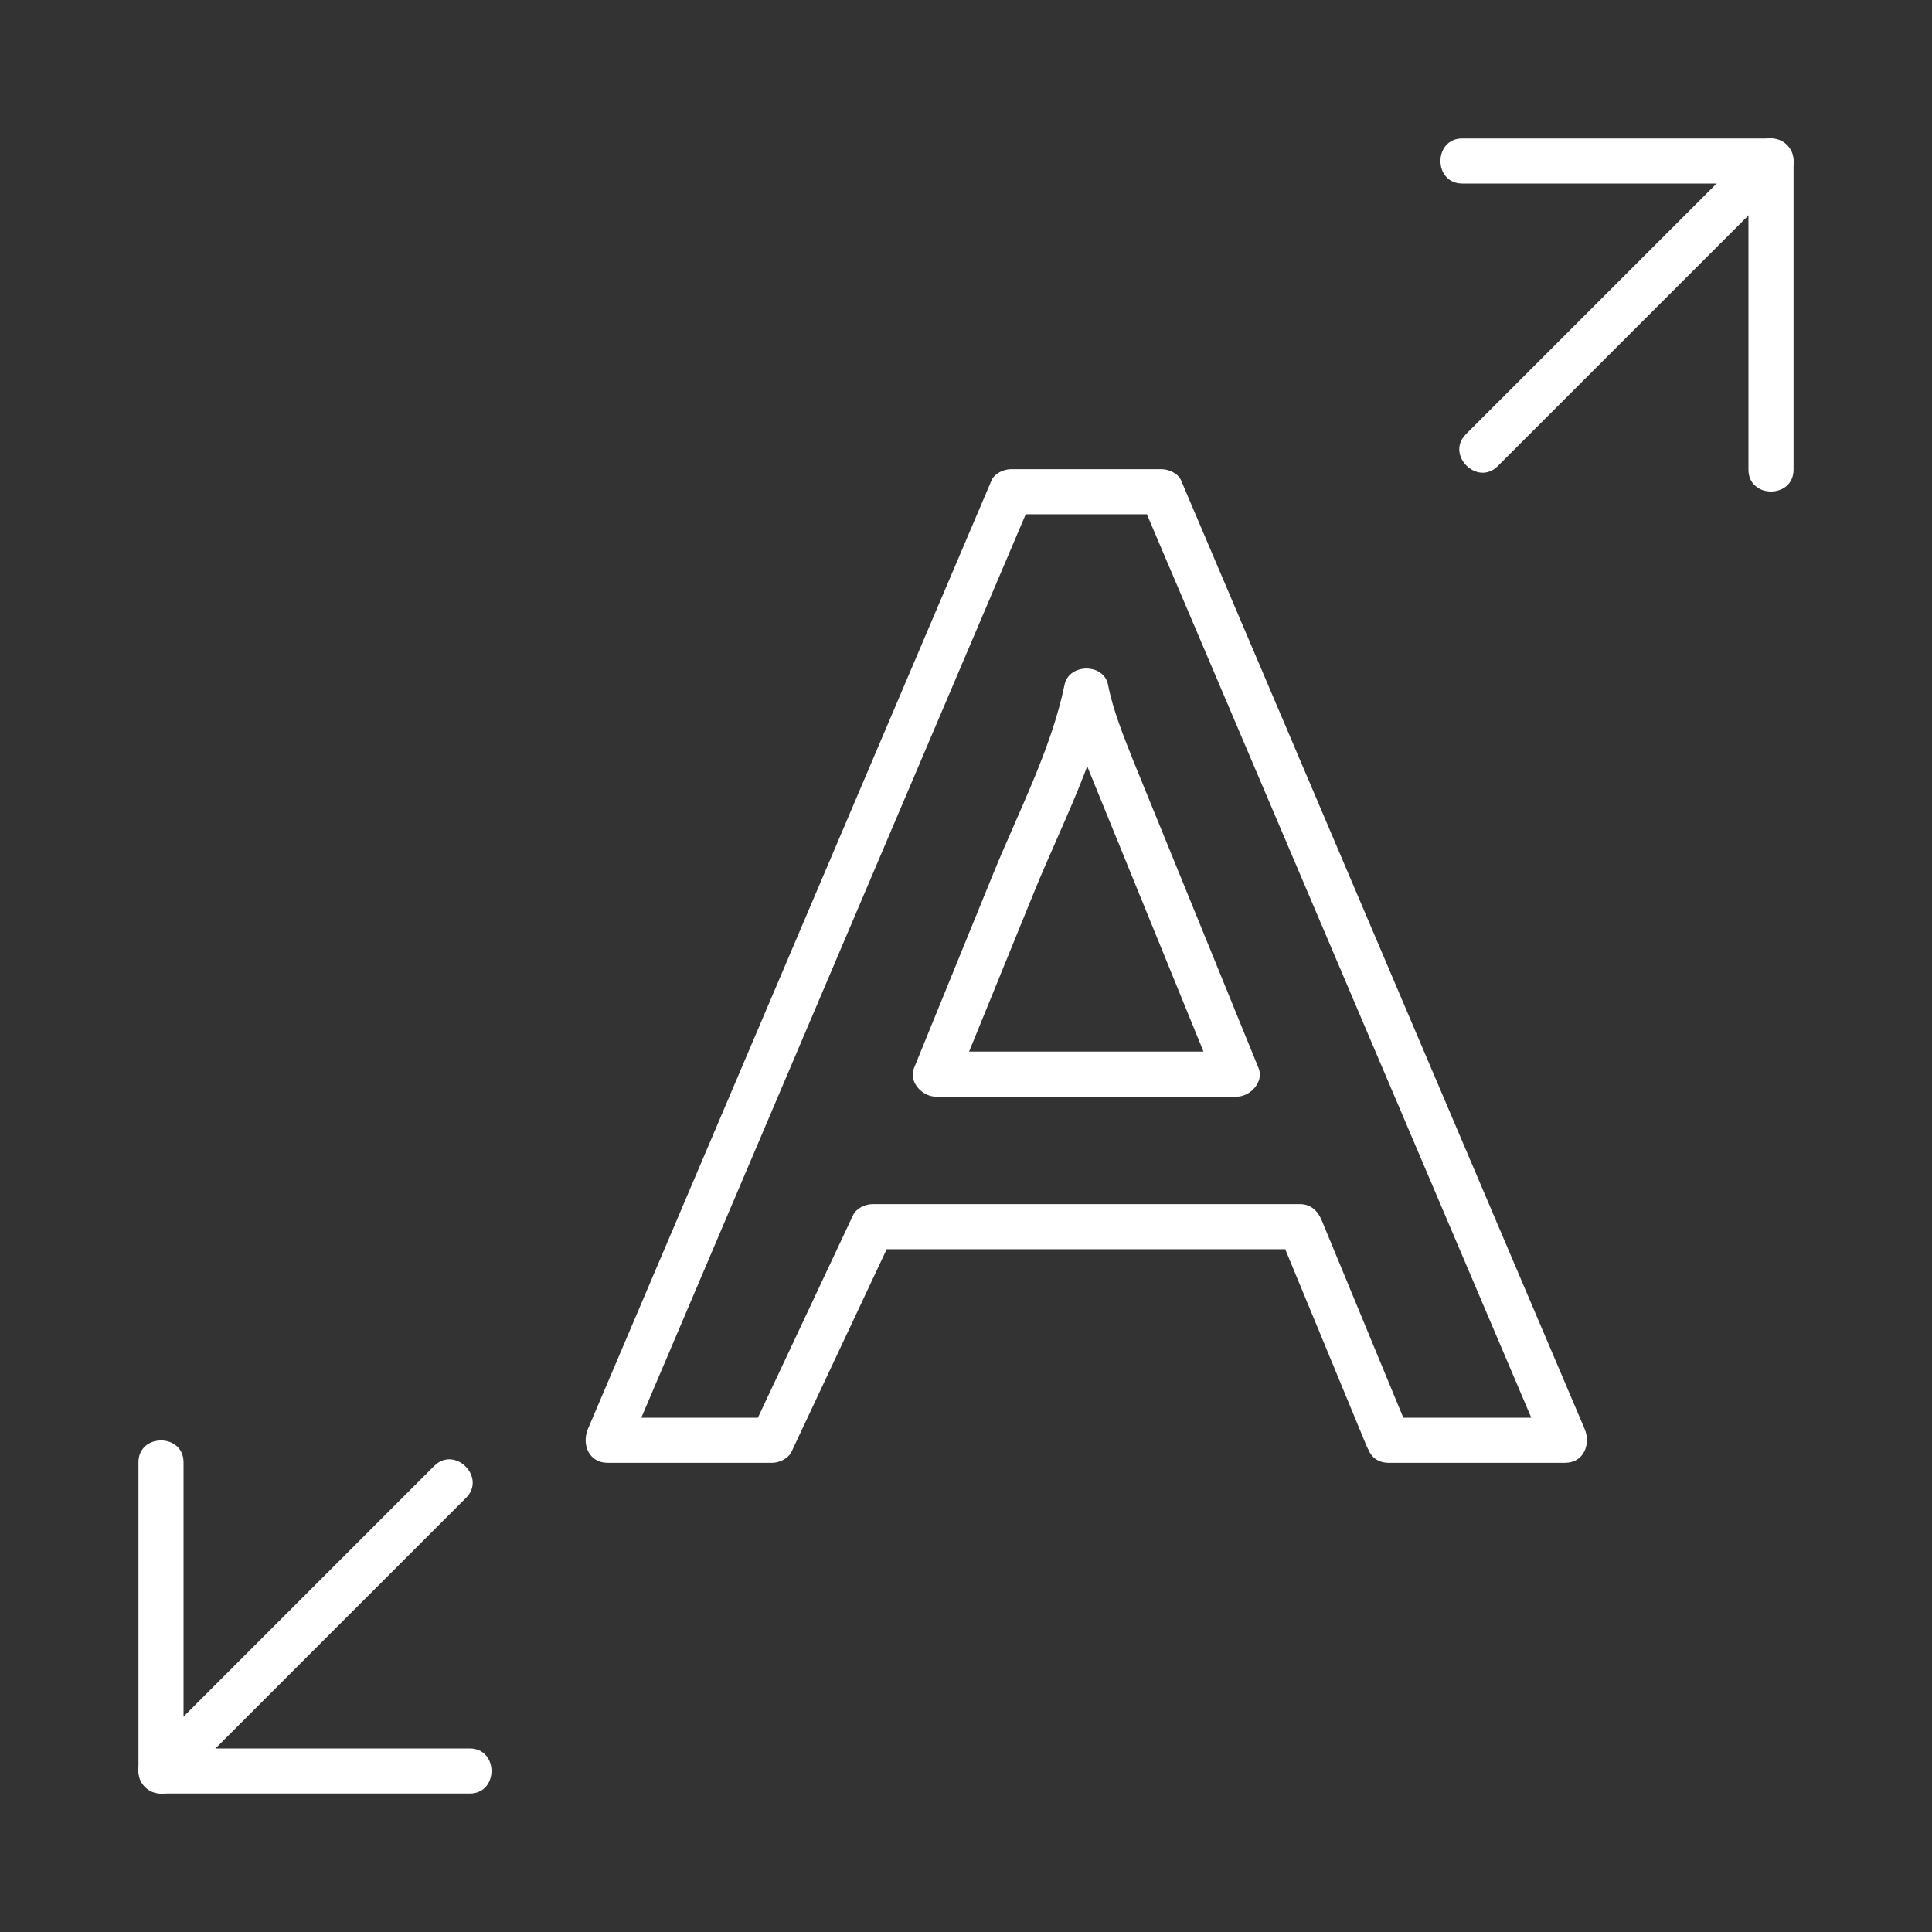
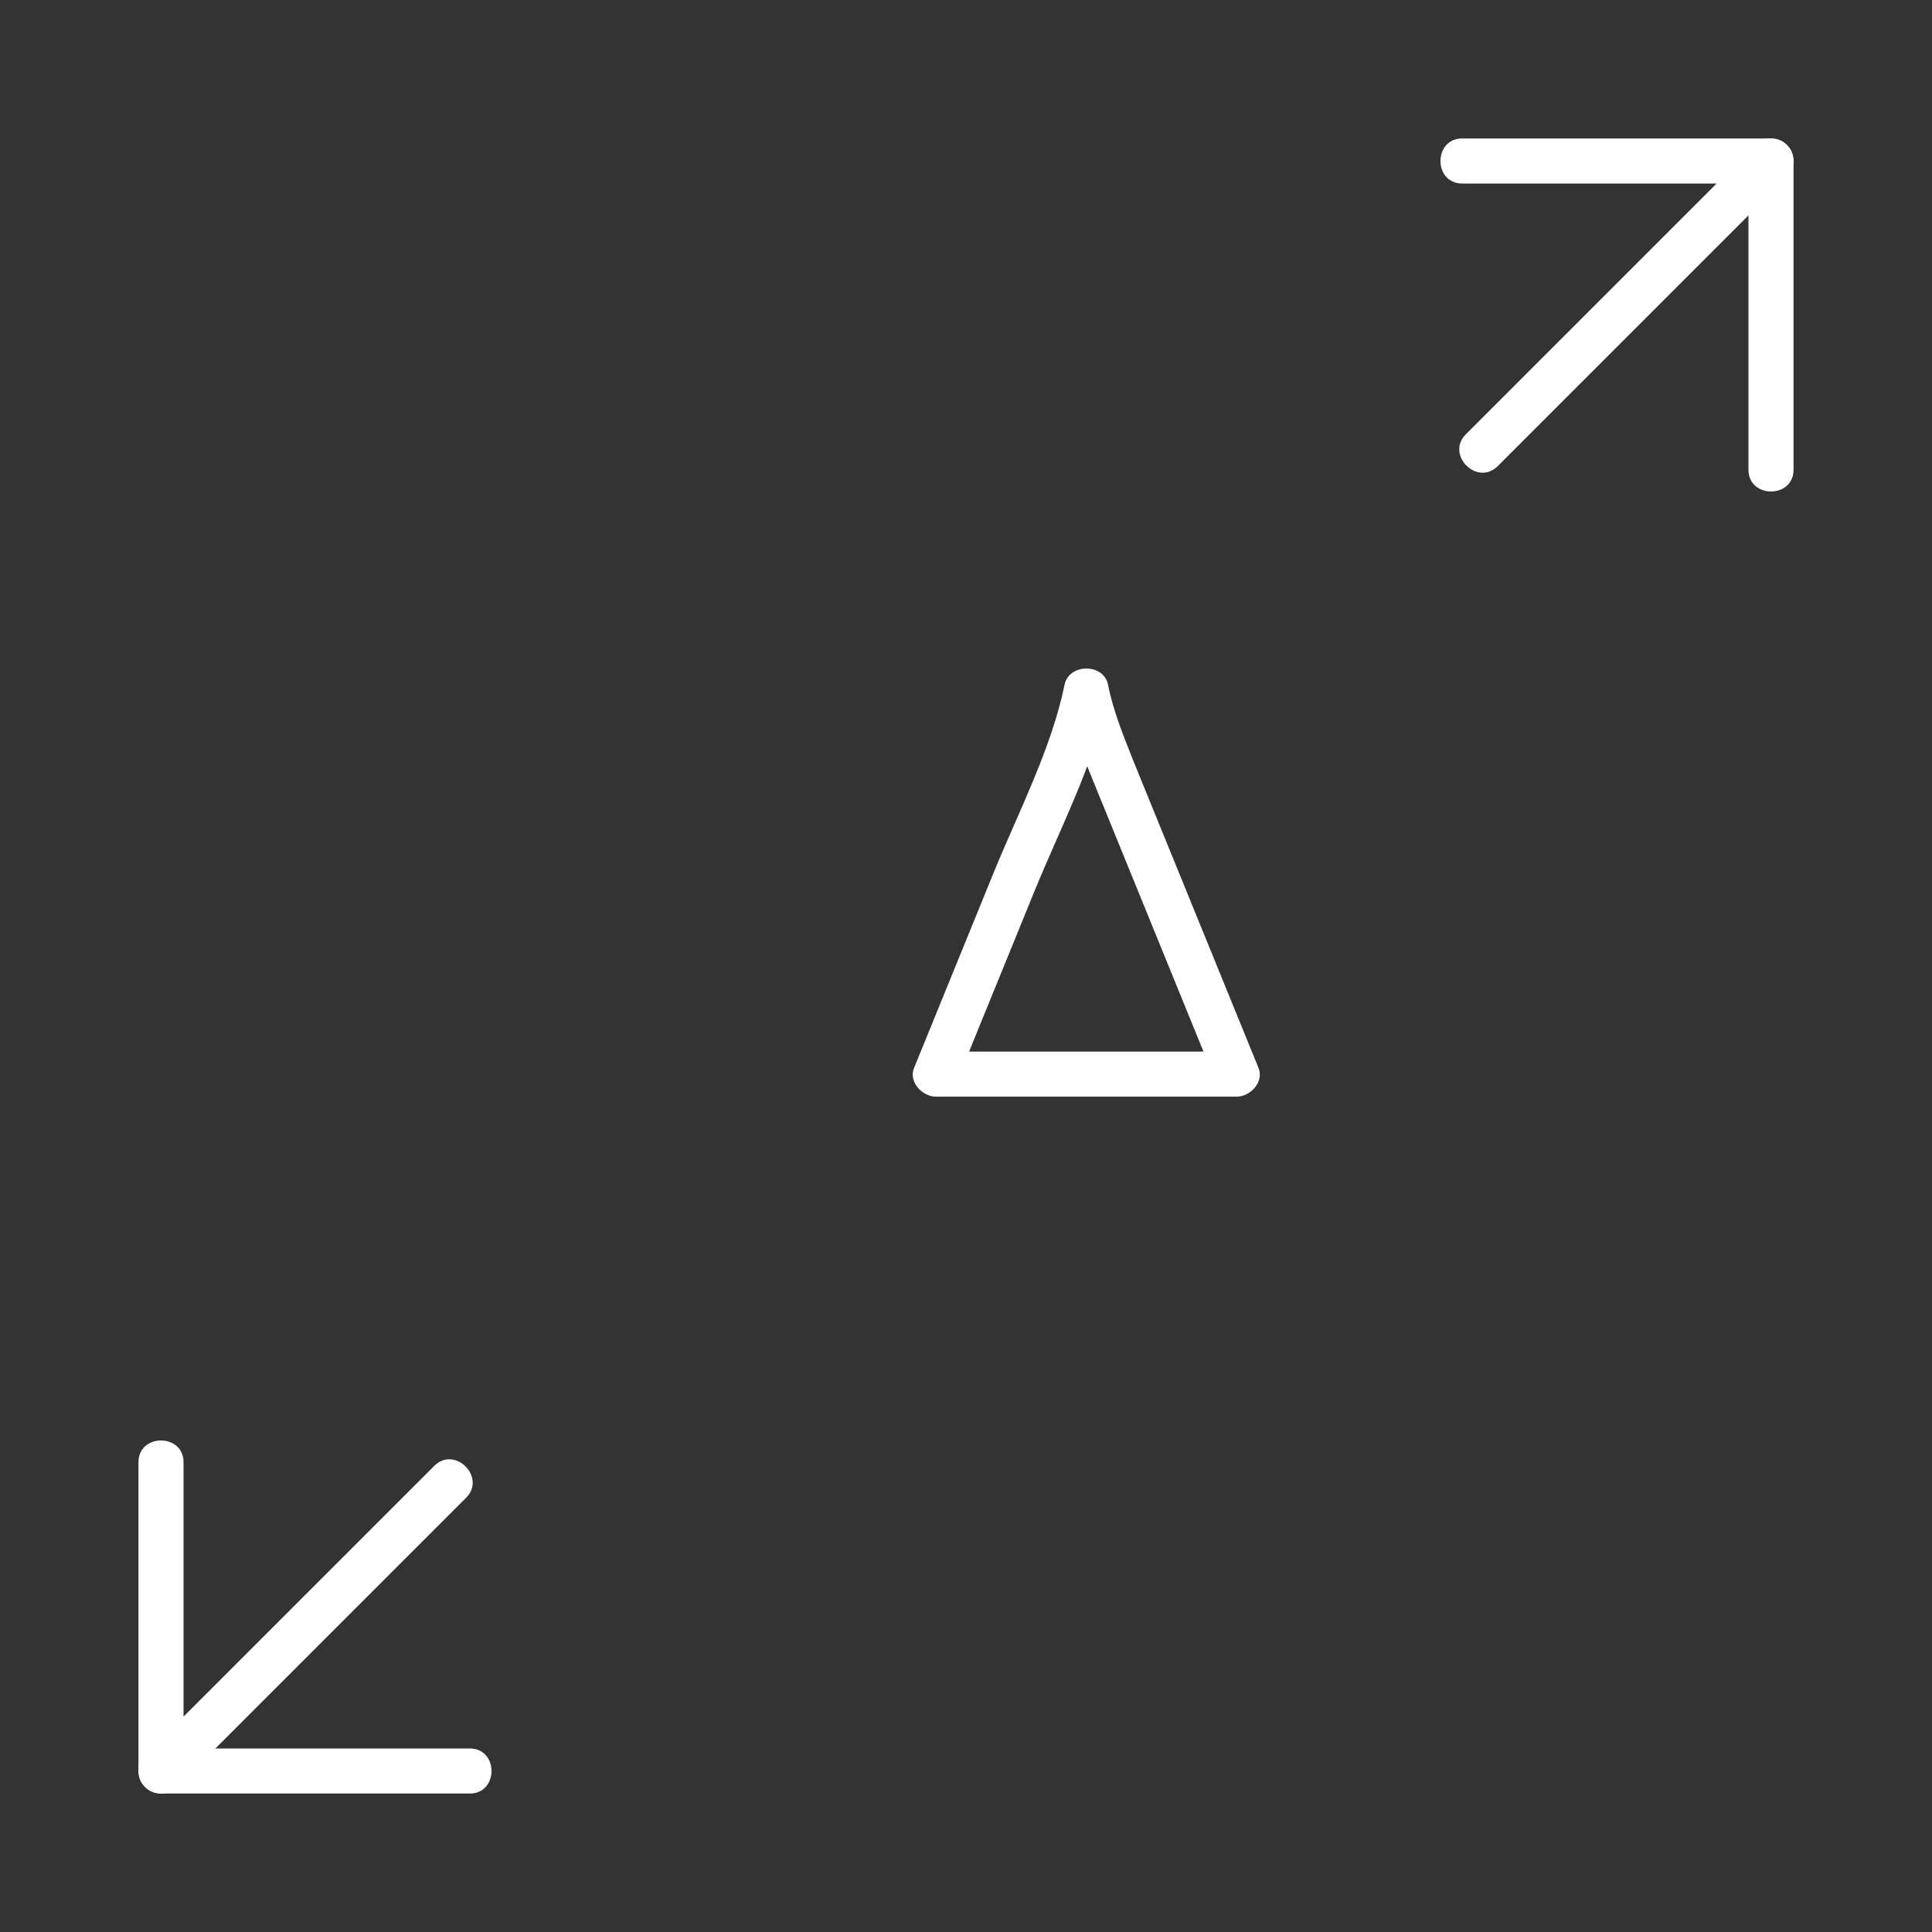
<svg xmlns="http://www.w3.org/2000/svg" version="1.1" id="Calque_1" x="0px" y="0px" width="300px" height="300px" viewBox="0 0 300 300" enable-background="new 0 0 300 300" xml:space="preserve">
  <rect x="0" y="0" width="300" height="300" fill="#333333" stroke="none" />
  <g id="Calque_3">
    <g>
      <g>
        <g>
          <g>
-             <path fill="#FFFFFF" d="M218.968,222.709c-4.569-11.055-9.141-22.107-13.711-33.163c-0.606-1.466-1.671-2.569-3.375-2.569       c-22.136,0-44.271,0-66.406,0c-1.146,0-2.512,0.646-3.022,1.733c-5.193,11.056-10.388,22.108-15.582,33.163       c1.008-0.578,2.015-1.155,3.022-1.732c-8.524,0-17.048,0-25.572,0c1.008,1.756,2.015,3.51,3.022,5.268       c19.28-45.316,38.562-90.631,57.843-135.947c1.605-3.779,3.215-7.559,4.824-11.338c-1.01,0.578-2.017,1.156-3.022,1.733       c7.794,0,15.589,0,23.383,0c-1.008-0.578-2.015-1.156-3.022-1.733c19.28,45.315,38.562,90.631,57.842,135.945       c1.607,3.779,3.218,7.561,4.824,11.34c1.008-1.758,2.014-3.512,3.021-5.268c-9.146,0-18.296,0-27.443,0c-4.514,0-4.514,7,0,7       c9.147,0,18.297,0,27.443,0c2.906,0,4.021-2.916,3.021-5.268c-19.279-45.314-38.562-90.631-57.843-135.947       c-1.606-3.779-3.216-7.559-4.821-11.338c-0.468-1.093-1.912-1.733-3.022-1.733c-7.794,0-15.589,0-23.384,0       c-1.11,0-2.557,0.641-3.021,1.733c-19.28,45.316-38.562,90.631-57.843,135.947c-1.607,3.779-3.216,7.559-4.824,11.338       c-1,2.352,0.115,5.268,3.022,5.268c8.524,0,17.048,0,25.572,0c1.146,0,2.512-0.646,3.022-1.732       c5.193-11.057,10.388-22.109,15.582-33.163c-1.008,0.578-2.015,1.155-3.022,1.731c22.135,0,44.271,0,66.406,0       c-1.125-0.854-2.25-1.713-3.375-2.567c4.57,11.054,9.142,22.106,13.711,33.161       C213.917,228.682,220.691,226.881,218.968,222.709z" />
            <path fill="#FFFFFF" d="M175.953,118.068c-1.493-3.799-3.111-7.715-3.898-11.744c-0.66-3.37-6.065-3.335-6.75,0       c-2.041,9.949-7.229,19.909-11.048,29.274c-4.11,10.086-8.222,20.171-12.332,30.257c-0.877,2.15,1.304,4.431,3.375,4.431       c15.587,0,31.171,0,46.757,0c2.07,0,4.252-2.279,3.375-4.431C188.938,149.926,182.445,133.997,175.953,118.068       c-1.682-4.122-8.454-2.321-6.75,1.861c6.492,15.929,12.984,31.858,19.479,47.788c1.125-1.477,2.25-2.953,3.375-4.431       c-15.586,0-31.17,0-46.757,0c1.125,1.478,2.25,2.954,3.375,4.431c3.989-9.787,7.979-19.576,11.968-29.364       c3.933-9.644,9.311-19.919,11.412-30.167c-2.25,0-4.5,0-6.75,0c0.787,4.028,2.405,7.944,3.898,11.744       C170.835,124.081,177.605,122.274,175.953,118.068z" />
          </g>
        </g>
      </g>
      <g>
        <g>
          <g>
            <path fill="#FFFFFF" d="M227.059,28.5c15.979,0,31.961,0,47.941,0c4.514,0,4.514-7,0-7c-15.98,0-31.962,0-47.941,0       C222.544,21.5,222.544,28.5,227.059,28.5L227.059,28.5z" />
          </g>
        </g>
        <g>
          <g>
            <path fill="#FFFFFF" d="M271.5,25c0,15.979,0,31.957,0,47.935c0,4.514,7,4.514,7,0c0-15.979,0-31.957,0-47.935       C278.5,20.485,271.5,20.485,271.5,25L271.5,25z" />
          </g>
        </g>
        <g>
          <g>
            <path fill="#FFFFFF" d="M72.936,271.5c-15.979,0-31.958,0-47.936,0c-4.514,0-4.514,7,0,7c15.979,0,31.958,0,47.936,0       C77.45,278.5,77.45,271.5,72.936,271.5L72.936,271.5z" />
          </g>
        </g>
        <g>
          <g>
            <path fill="#FFFFFF" d="M28.5,275c0-15.98,0-31.961,0-47.941c0-4.514-7-4.514-7,0c0,15.98,0,31.961,0,47.941       C21.5,279.514,28.5,279.514,28.5,275L28.5,275z" />
          </g>
        </g>
        <g>
          <g>
            <path fill="#FFFFFF" d="M67.421,227.63c-14.965,14.966-29.931,29.931-44.896,44.896c-3.194,3.195,1.755,8.146,4.95,4.949       c14.965-14.965,29.931-29.93,44.896-44.896C75.565,229.385,70.616,224.436,67.421,227.63L67.421,227.63z" />
          </g>
        </g>
        <g>
          <g>
            <path fill="#FFFFFF" d="M272.523,22.526c-14.967,14.965-29.934,29.931-44.896,44.896c-3.195,3.195,1.755,8.145,4.949,4.95       c14.966-14.965,29.932-29.931,44.896-44.896C280.668,24.282,275.718,19.332,272.523,22.526L272.523,22.526z" />
          </g>
        </g>
      </g>
    </g>
  </g>
</svg>